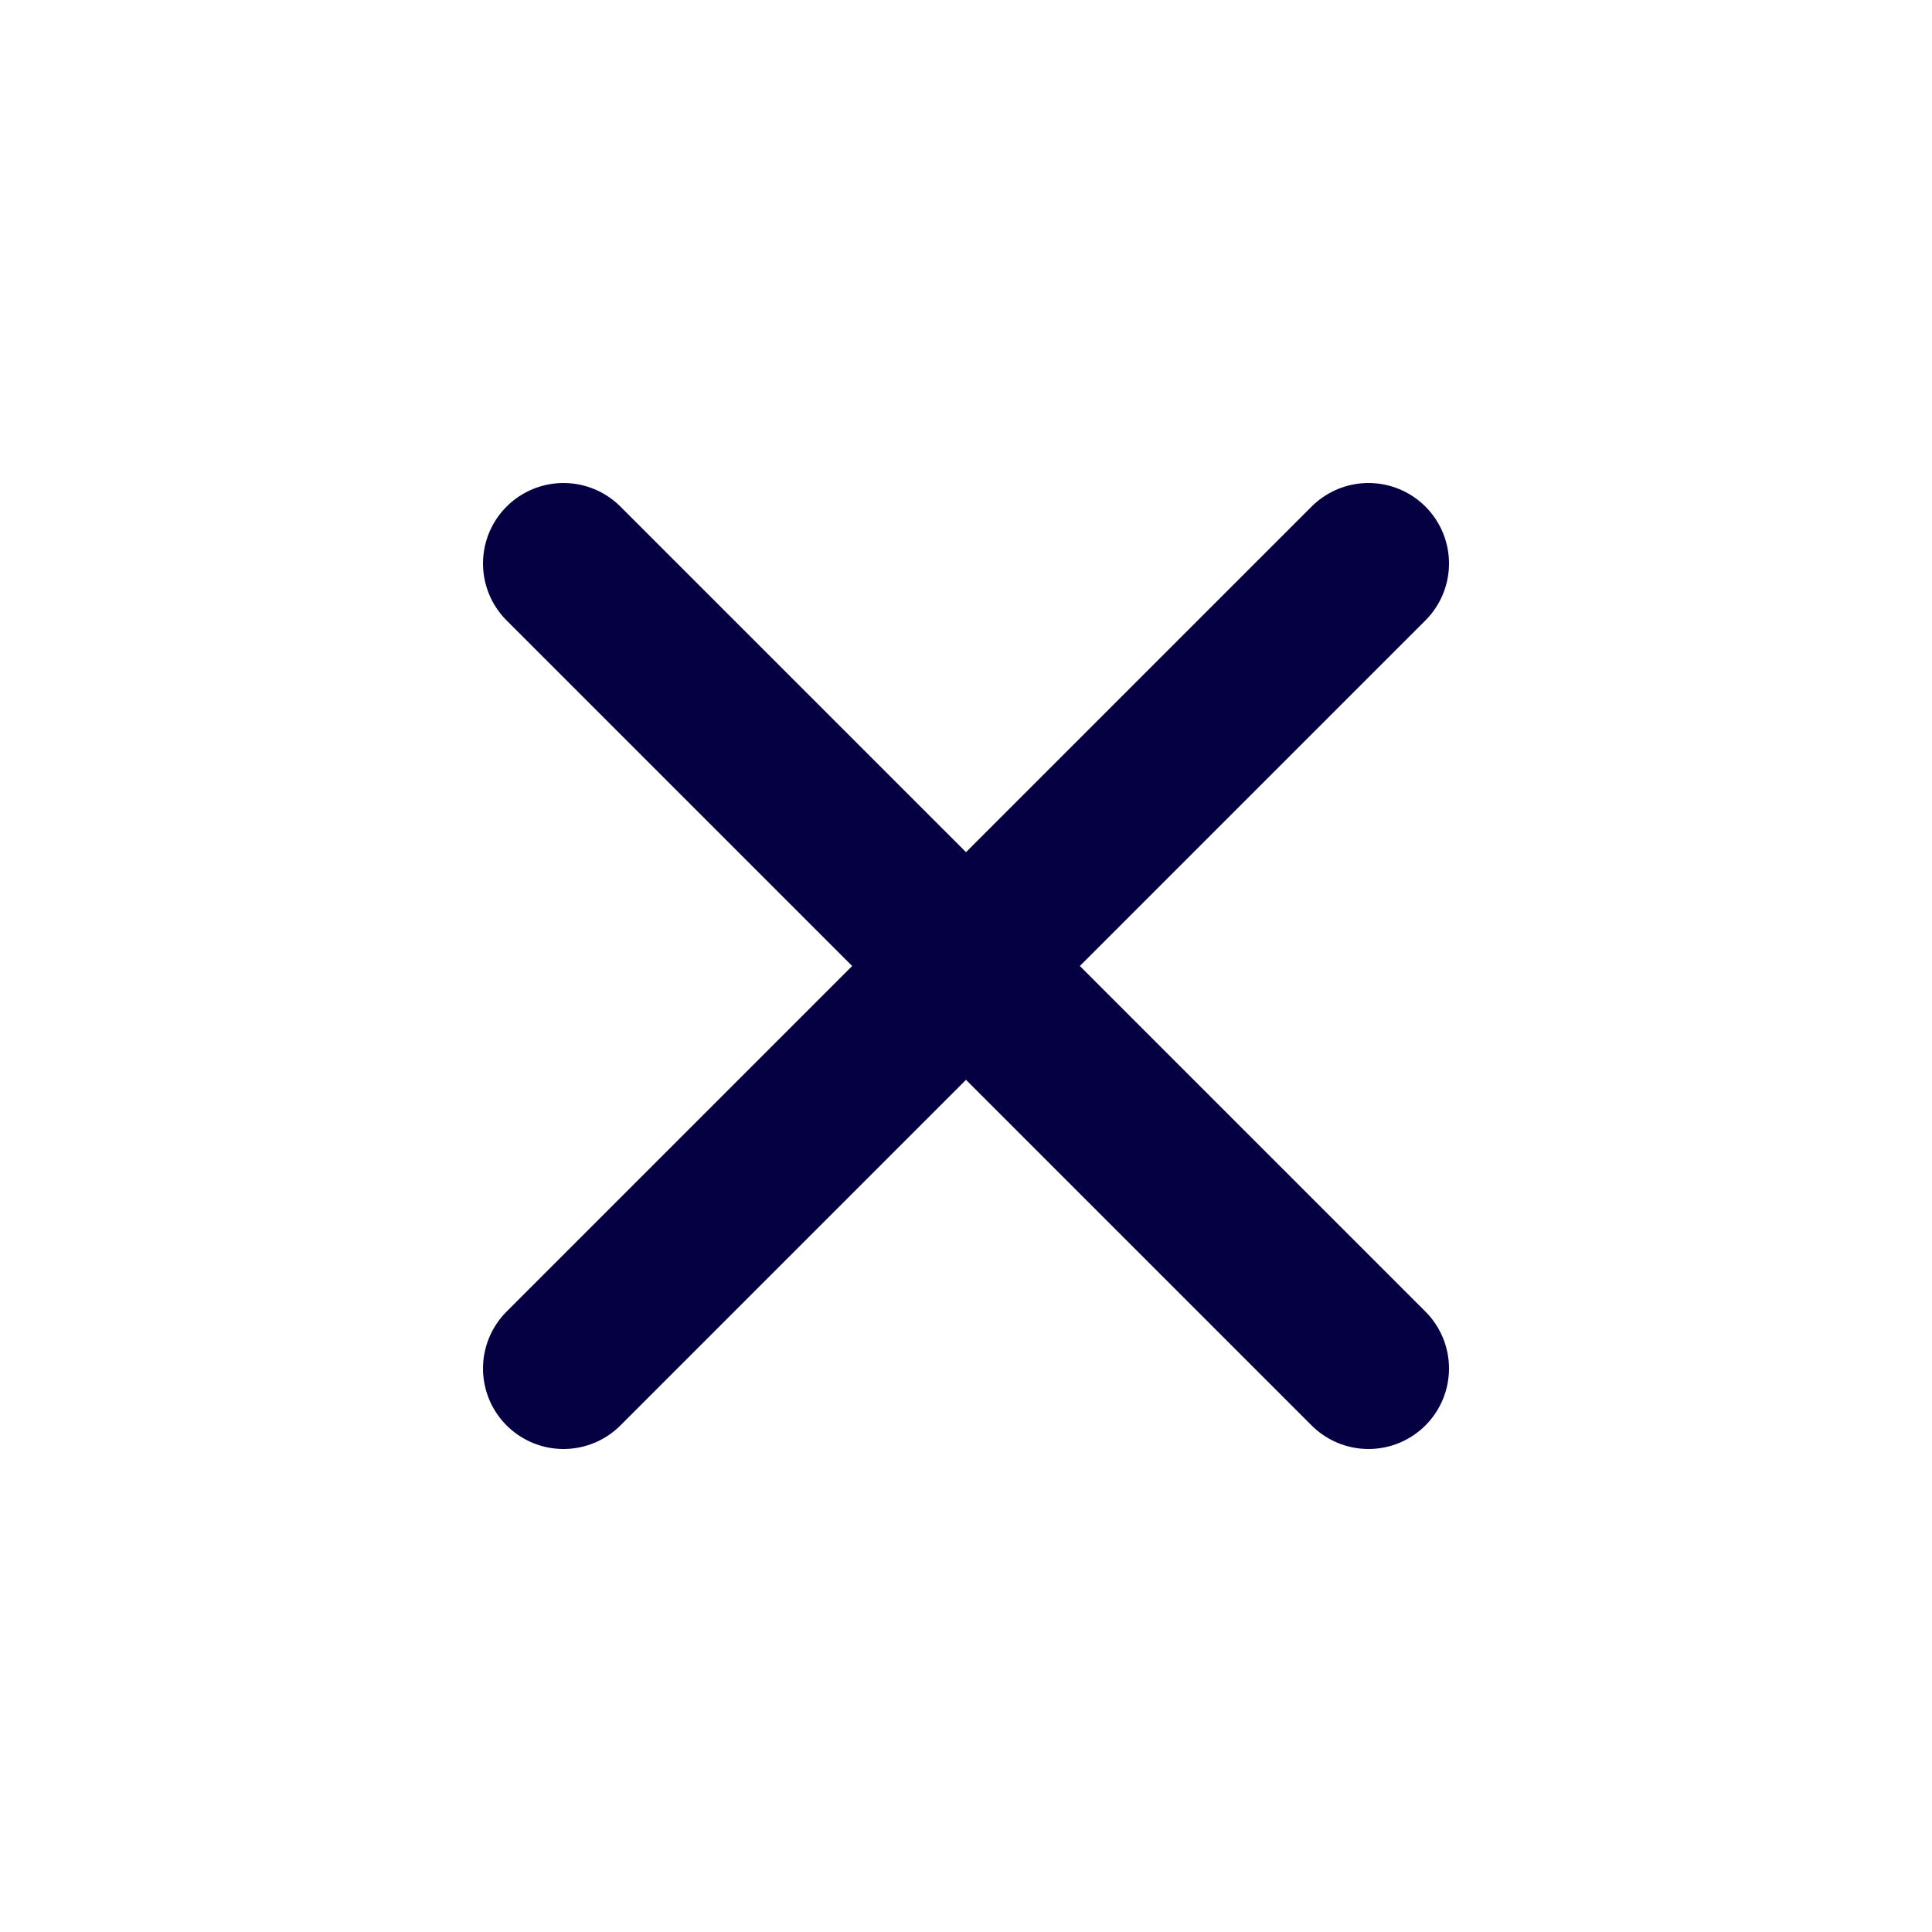
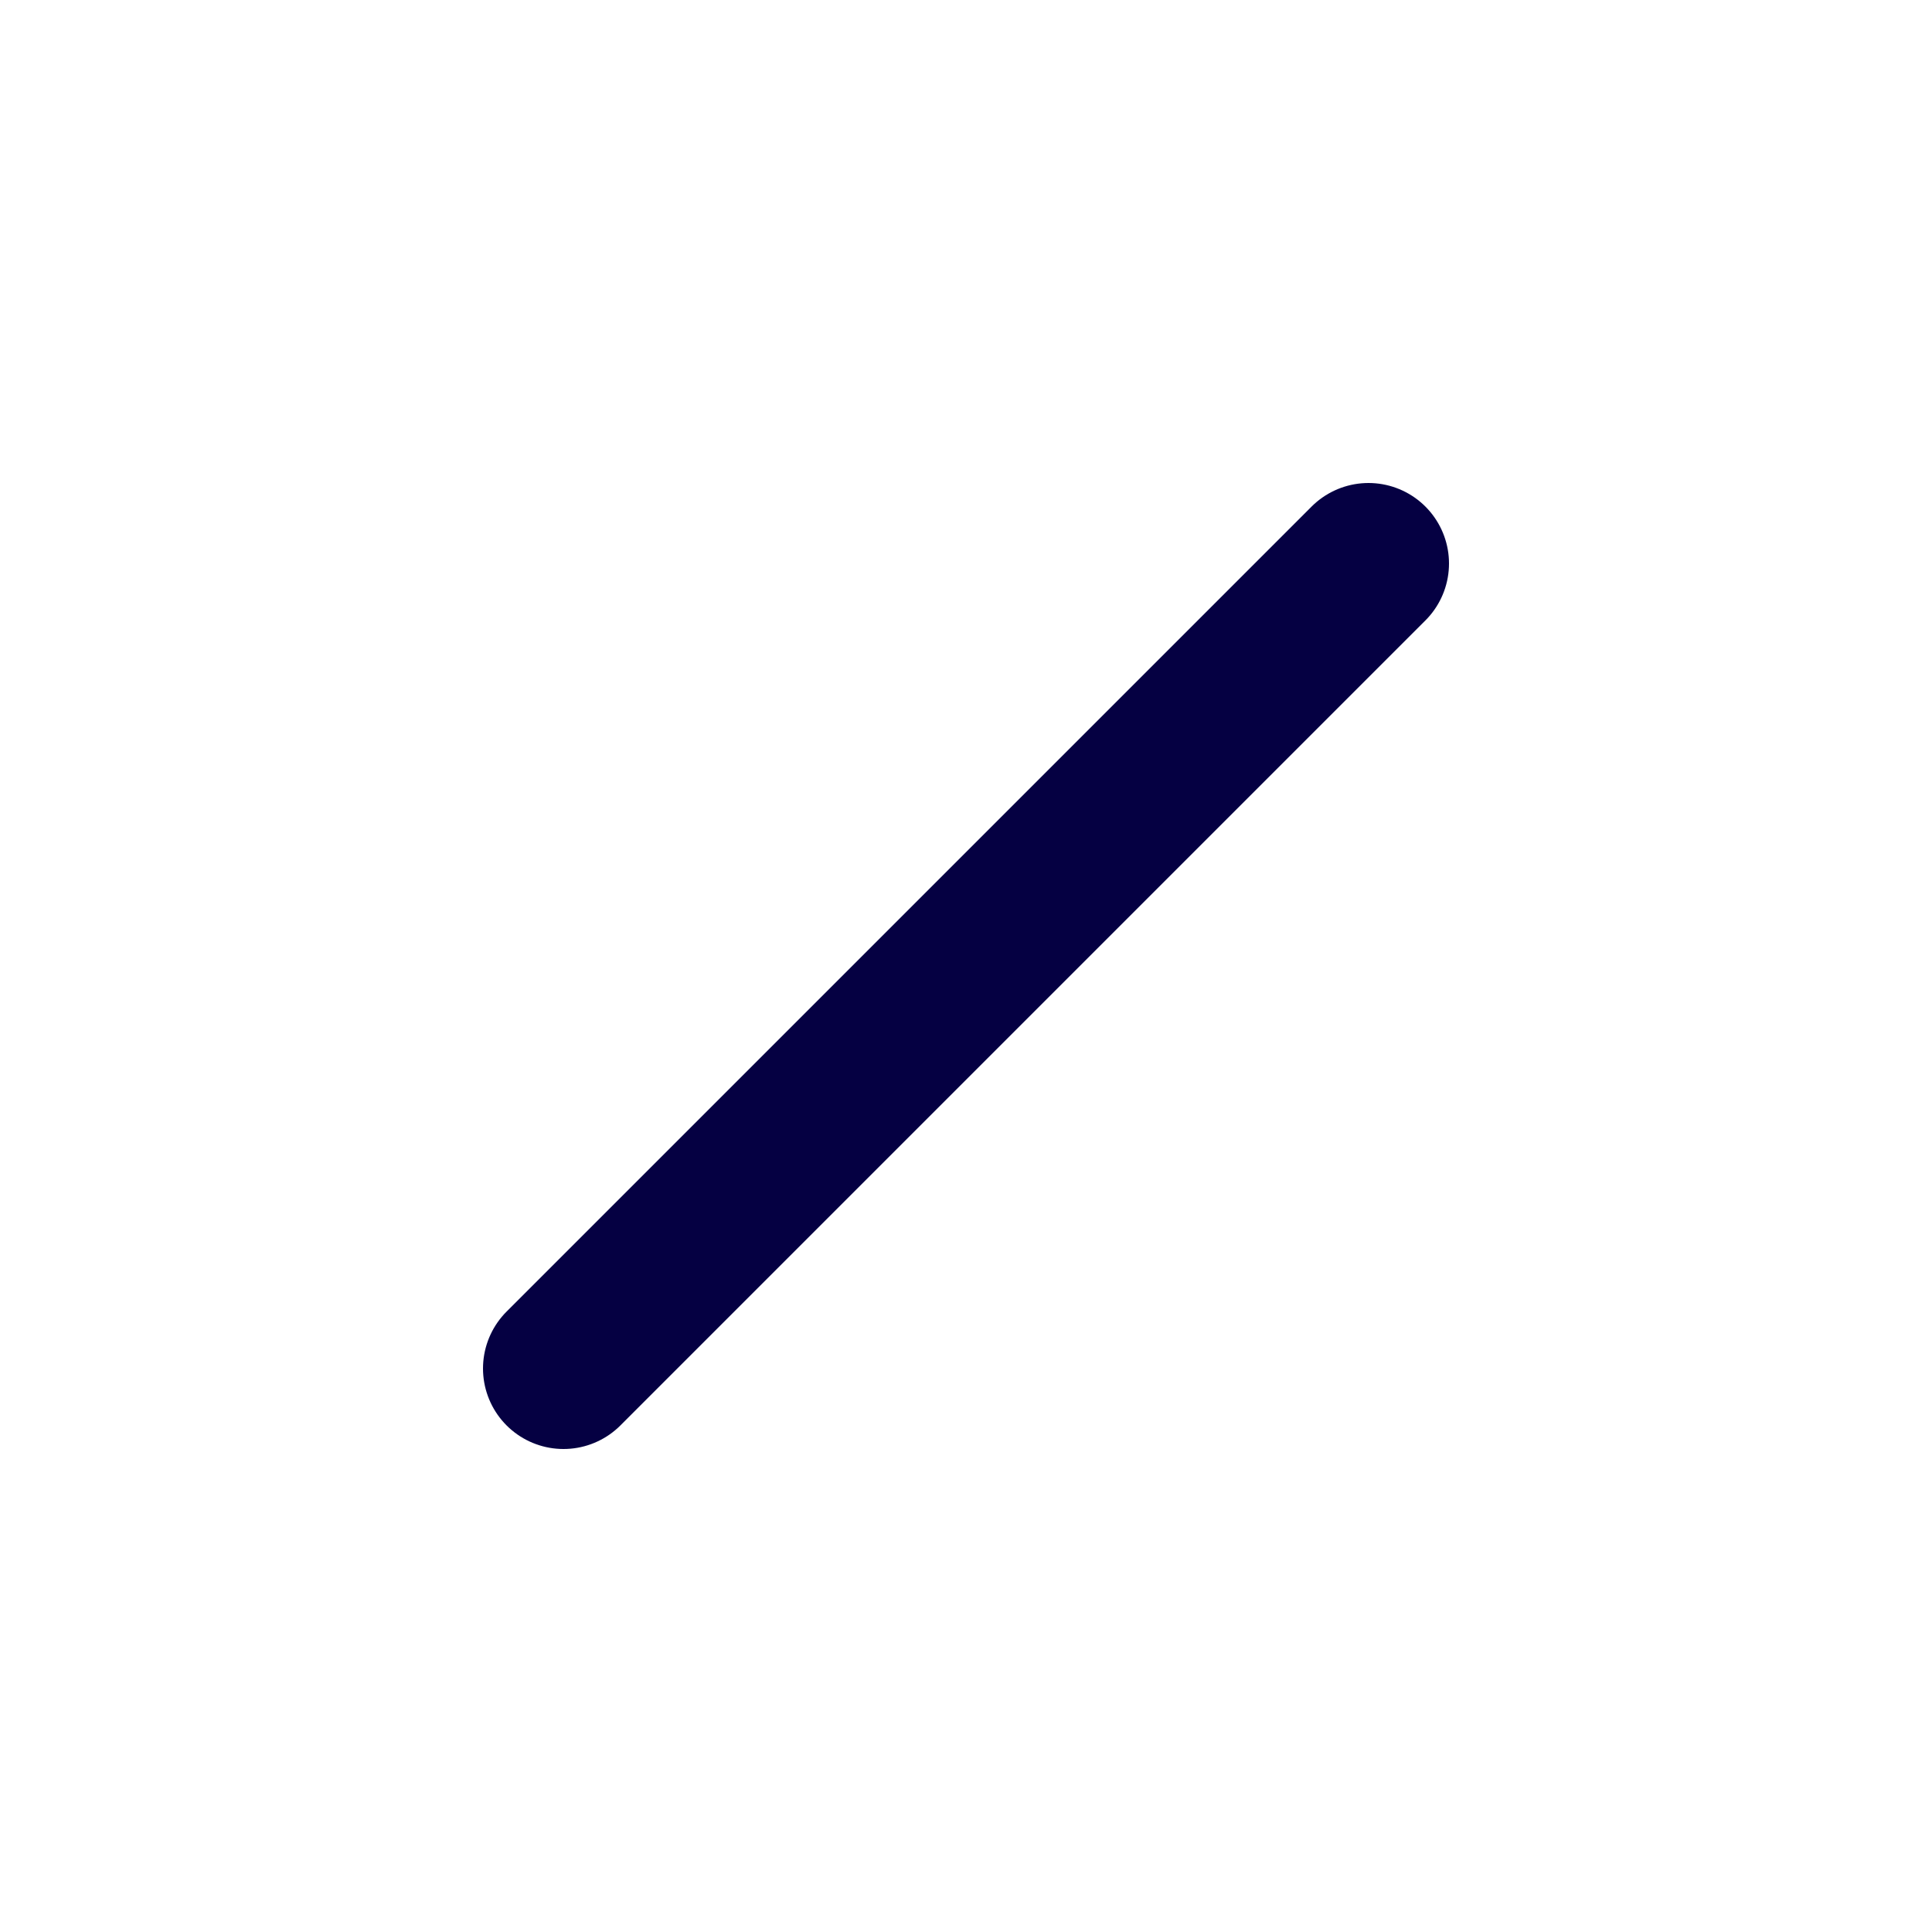
<svg xmlns="http://www.w3.org/2000/svg" width="24" height="24" viewBox="0 0 24 24" fill="none">
-   <path d="M17 7L7 17M7 7L17 17" stroke="#050042" stroke-width="2" stroke-linecap="round" stroke-linejoin="round" />
+   <path d="M17 7L7 17M7 7" stroke="#050042" stroke-width="2" stroke-linecap="round" stroke-linejoin="round" />
</svg>